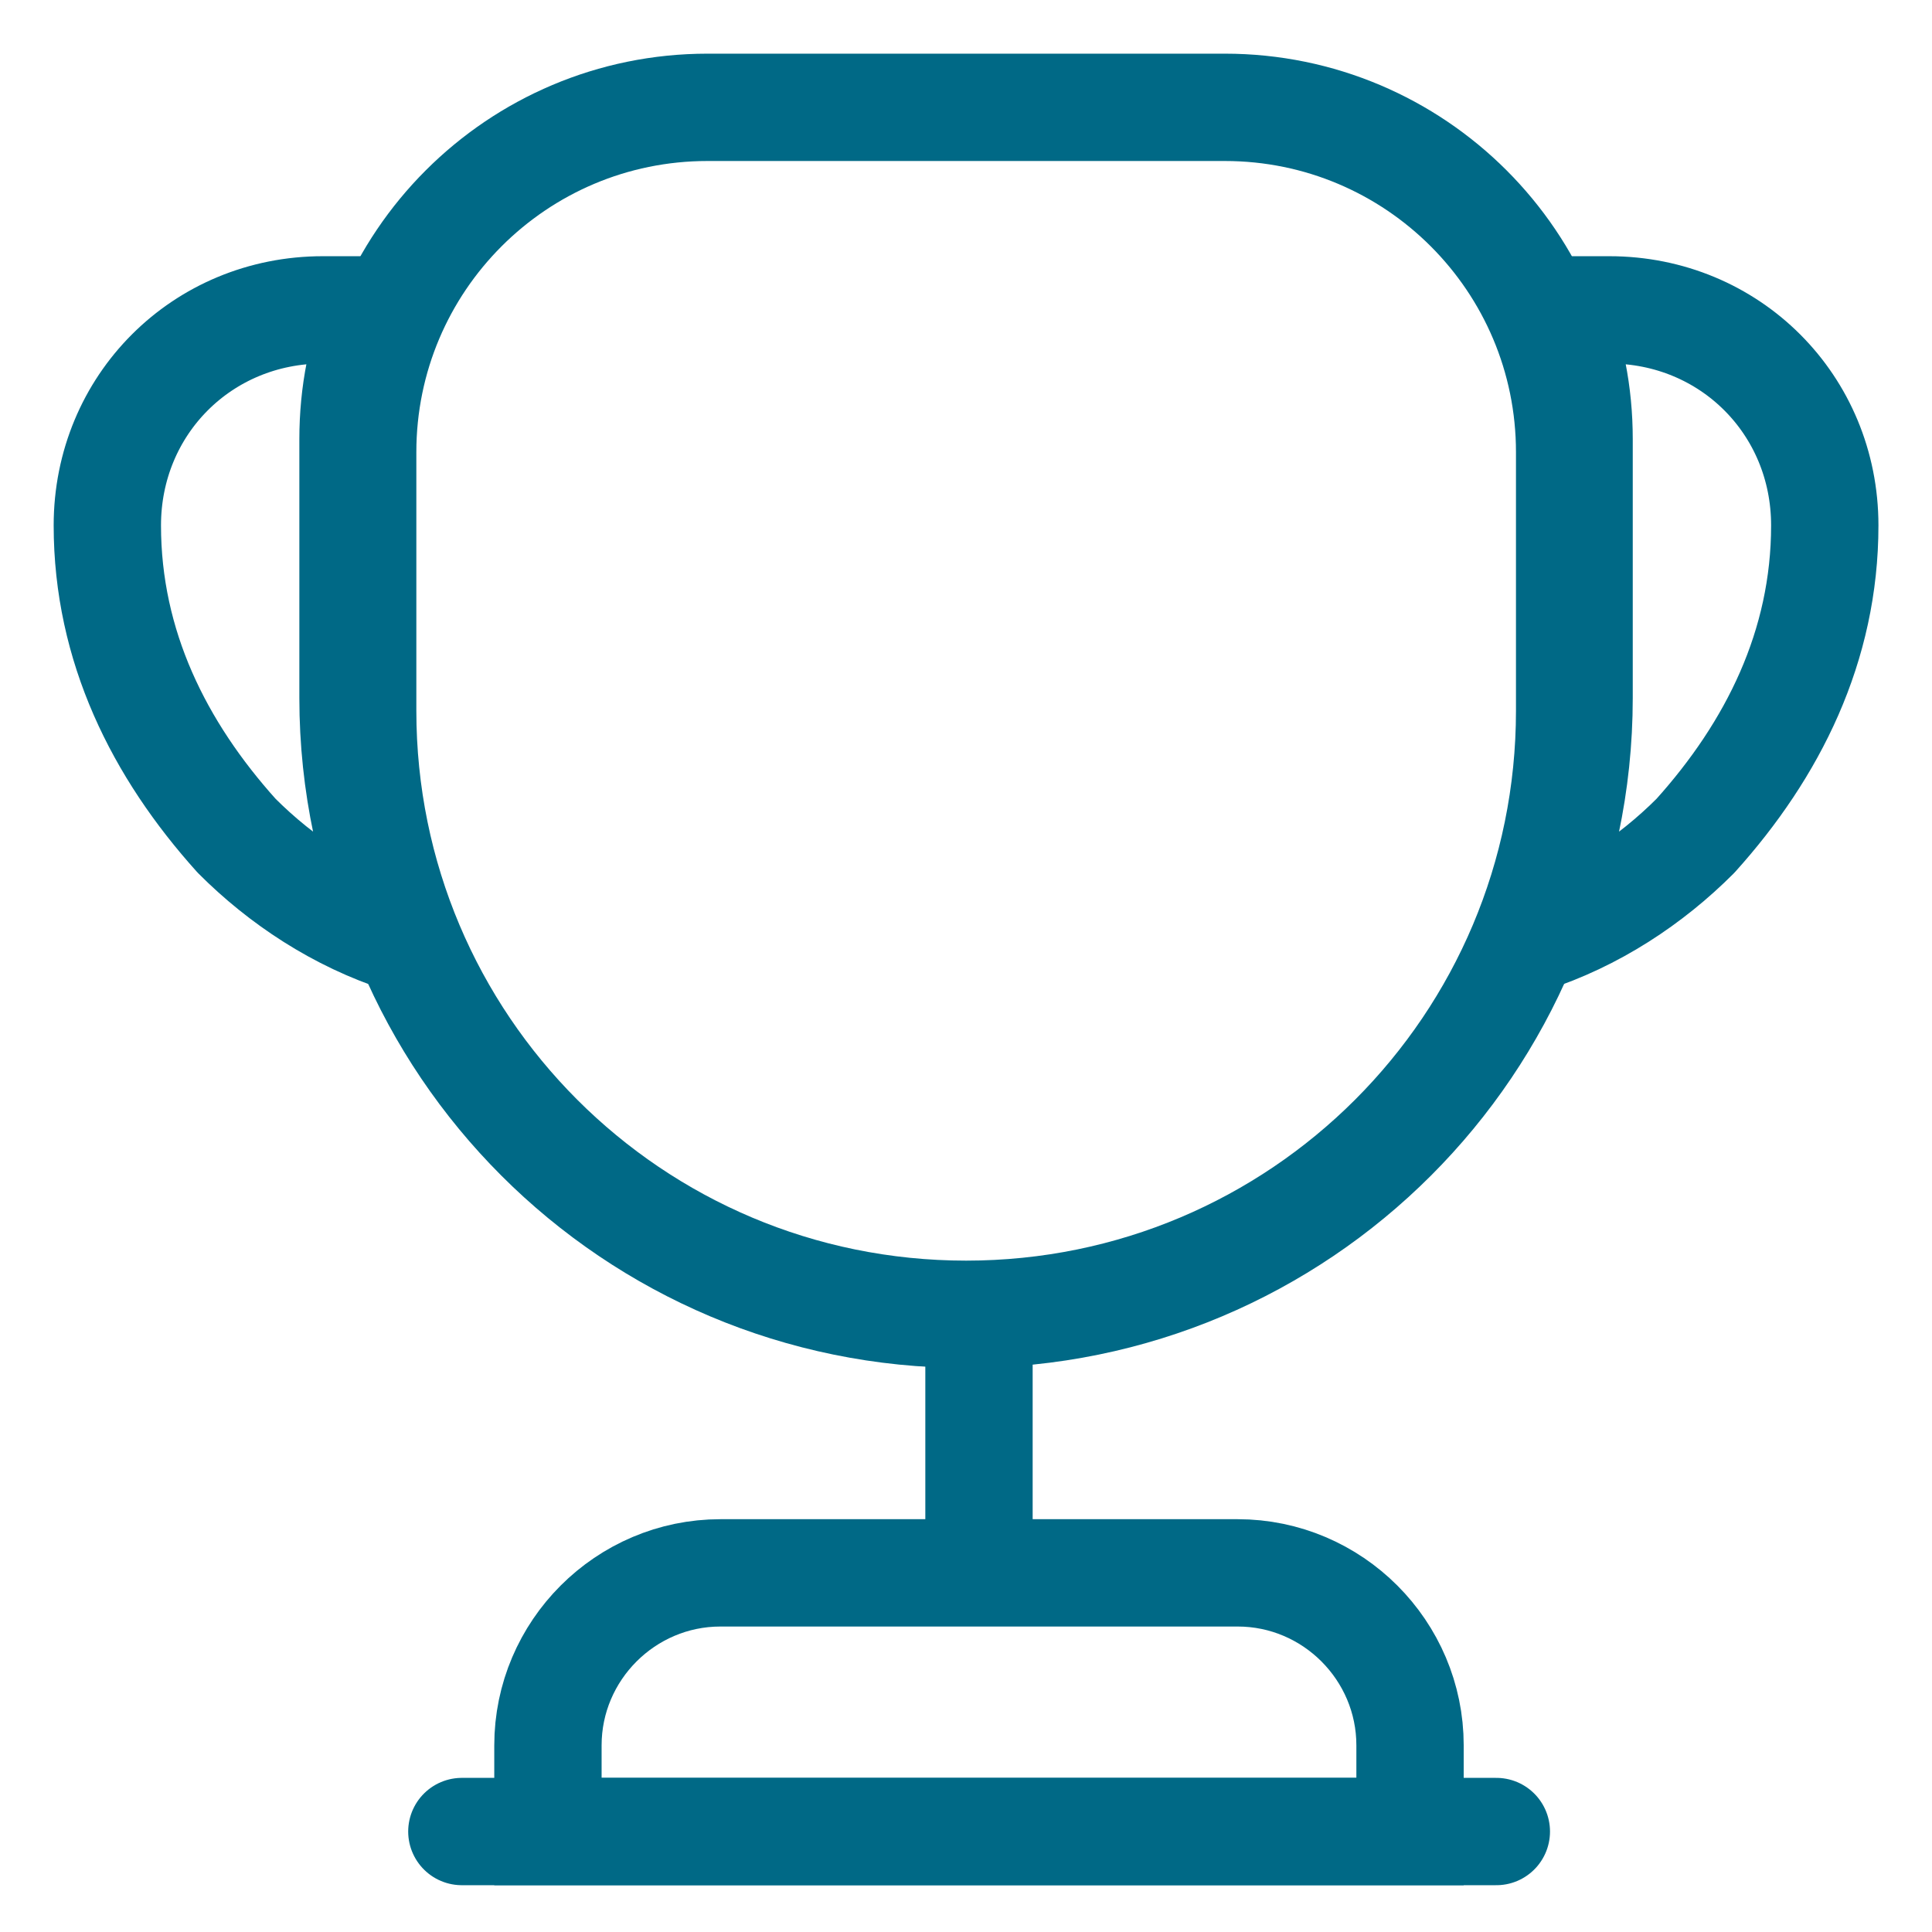
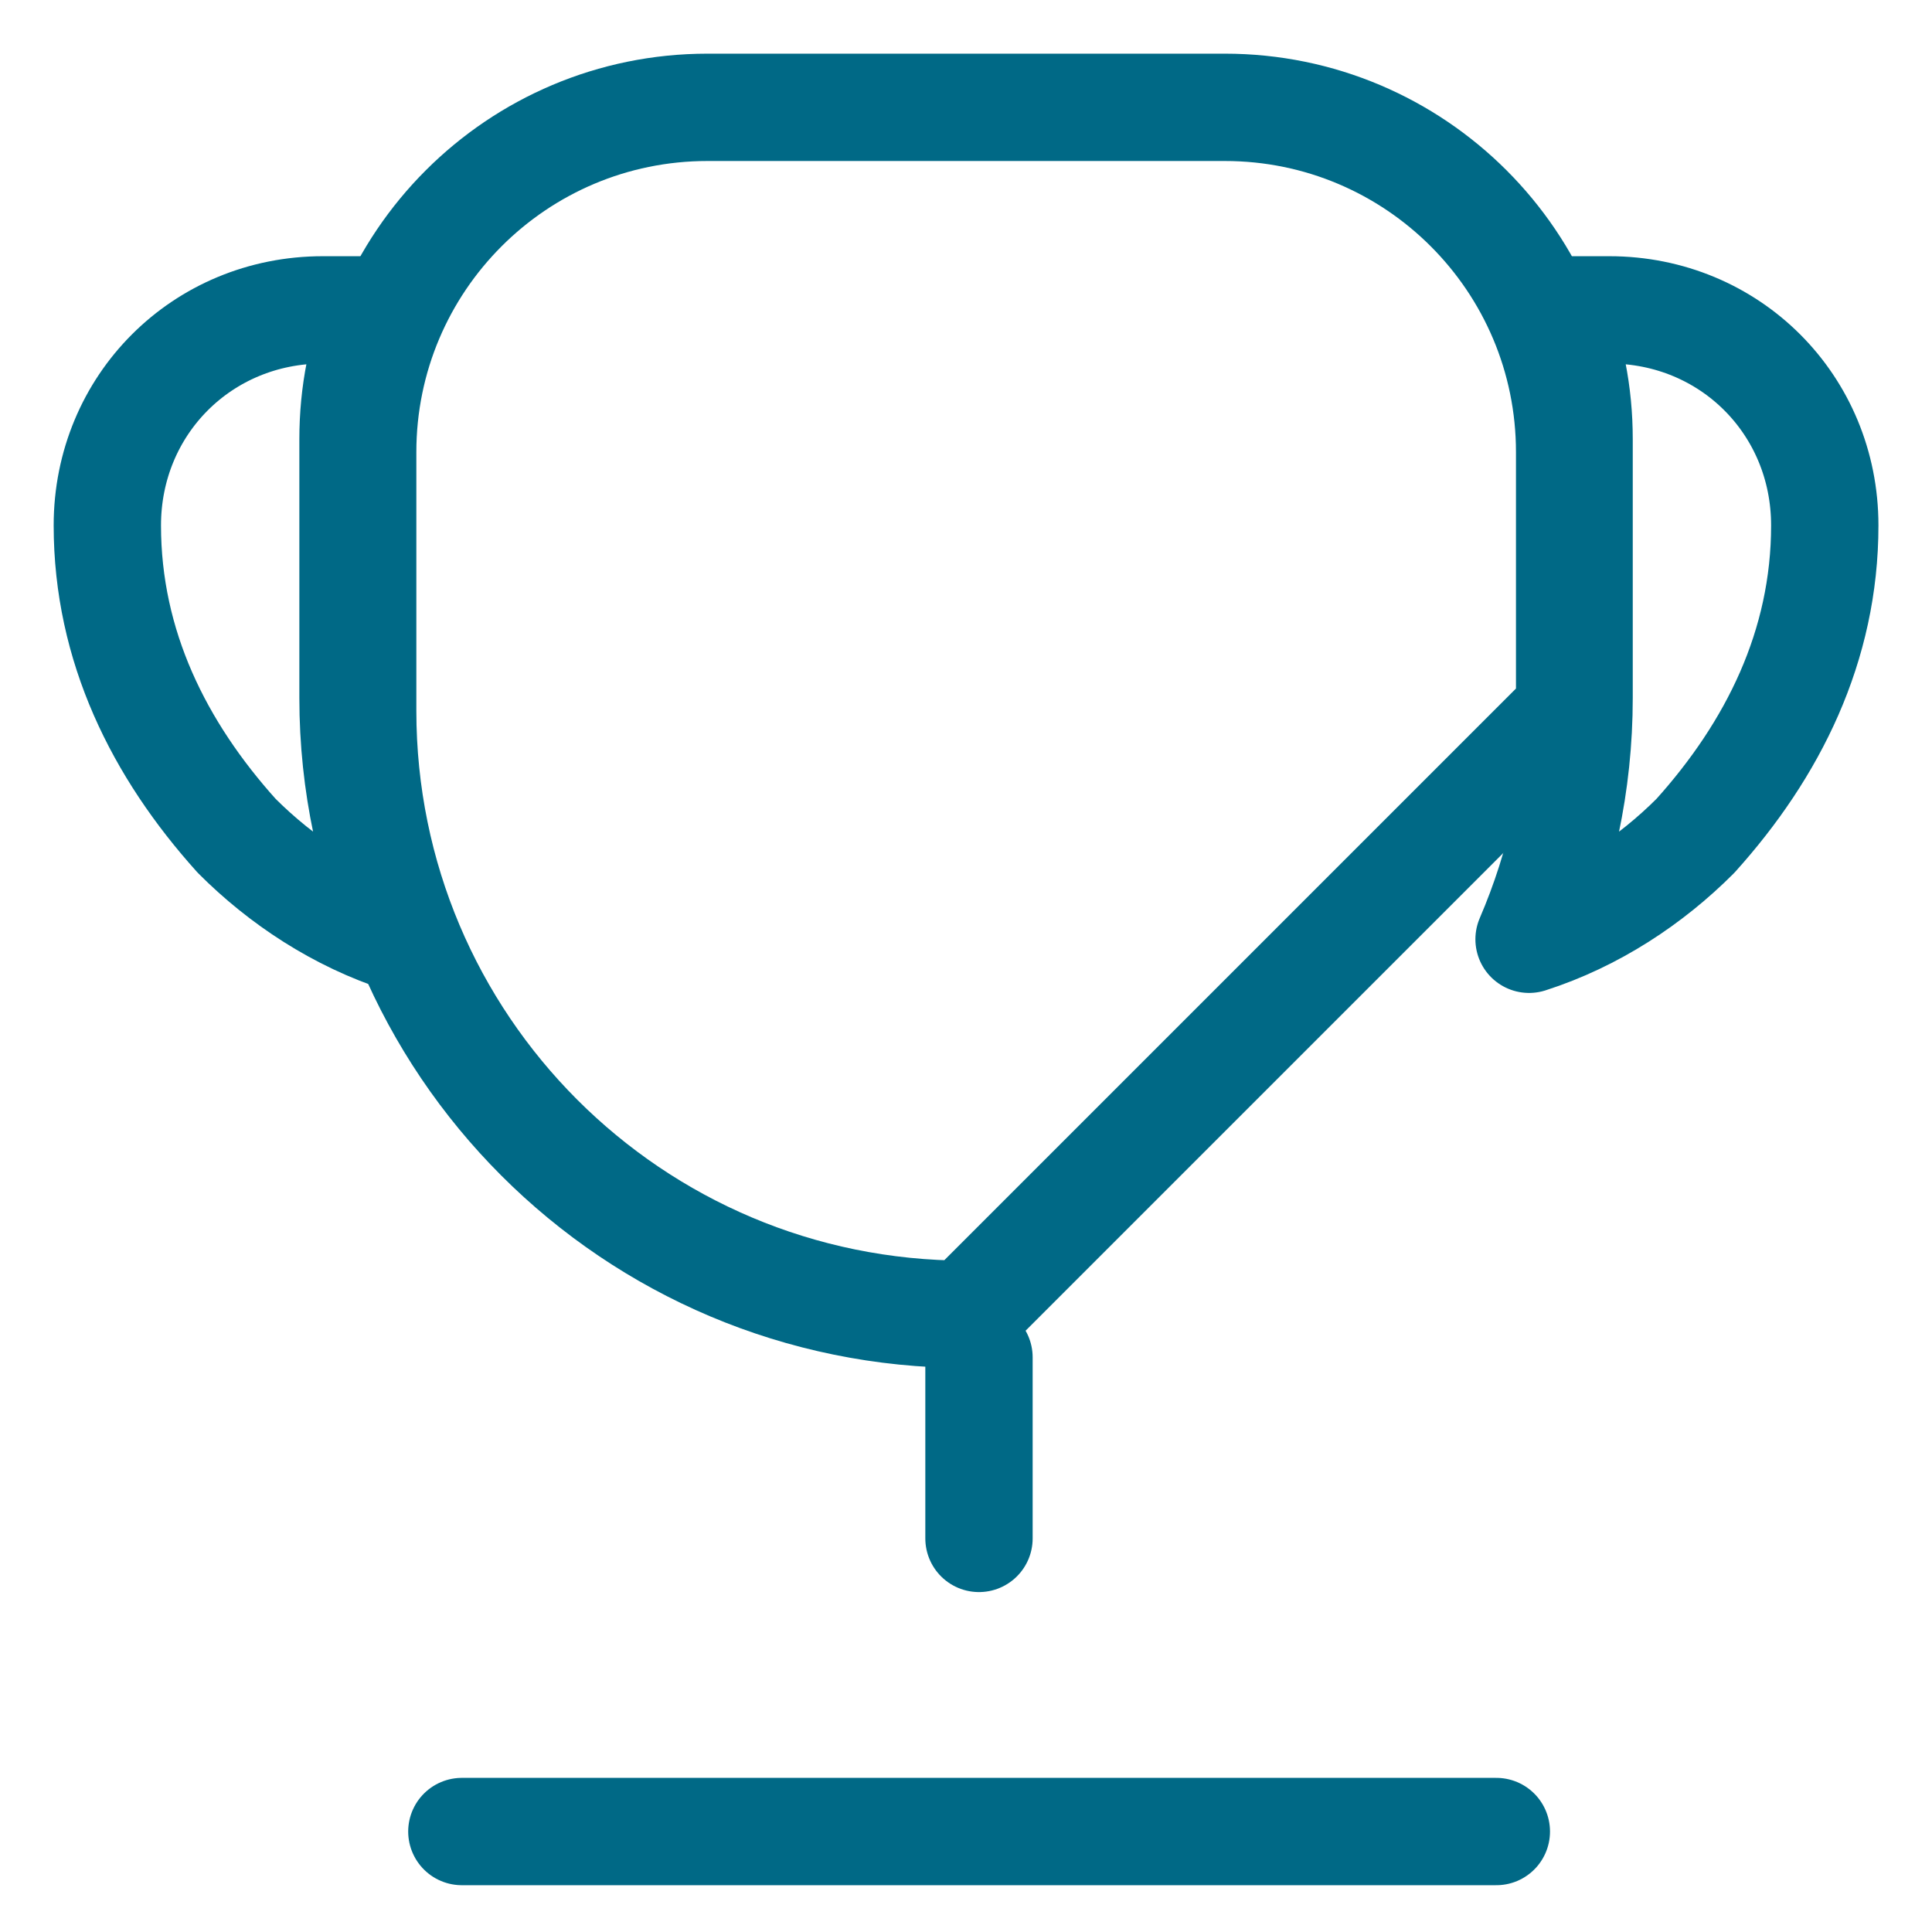
<svg xmlns="http://www.w3.org/2000/svg" width="18" height="18" viewBox="0 0 18 18" fill="none">
  <path d="M9.121 12.646V14.333" stroke="#006986" stroke-linecap="round" stroke-linejoin="round" />
-   <path d="M5.105 17.064H13.137V16.261C13.137 15.377 12.415 14.654 11.531 14.654H6.712C5.828 14.654 5.105 15.377 5.105 16.261V17.064V17.064Z" stroke="#006986" stroke-miterlimit="10" />
  <path d="M4.303 17.064H13.941" stroke="#006986" stroke-linecap="round" stroke-linejoin="round" />
-   <path d="M9.001 12.245C5.893 12.245 3.379 9.731 3.379 6.622V4.213C3.379 2.438 4.817 1 6.592 1H11.411C13.186 1 14.624 2.438 14.624 4.213V6.622C14.624 9.731 12.11 12.245 9.001 12.245Z" stroke="#006986" stroke-linecap="round" stroke-linejoin="round" />
+   <path d="M9.001 12.245C5.893 12.245 3.379 9.731 3.379 6.622V4.213C3.379 2.438 4.817 1 6.592 1H11.411C13.186 1 14.624 2.438 14.624 4.213V6.622Z" stroke="#006986" stroke-linecap="round" stroke-linejoin="round" />
  <path d="M3.755 8.751C3.153 8.558 2.622 8.205 2.205 7.787C1.482 6.984 1 6.02 1 4.895C1 3.771 1.884 2.887 3.008 2.887H3.53C3.369 3.257 3.289 3.667 3.289 4.092V6.502C3.289 7.305 3.458 8.06 3.755 8.751Z" stroke="#006986" stroke-linecap="round" stroke-linejoin="round" />
  <path d="M14.246 8.751C14.848 8.558 15.379 8.205 15.796 7.787C16.519 6.984 17.001 6.02 17.001 4.895C17.001 3.771 16.117 2.887 14.993 2.887H14.471C14.632 3.257 14.712 3.667 14.712 4.092V6.502C14.712 7.305 14.543 8.06 14.246 8.751Z" stroke="#006986" stroke-linecap="round" stroke-linejoin="round" />
</svg>